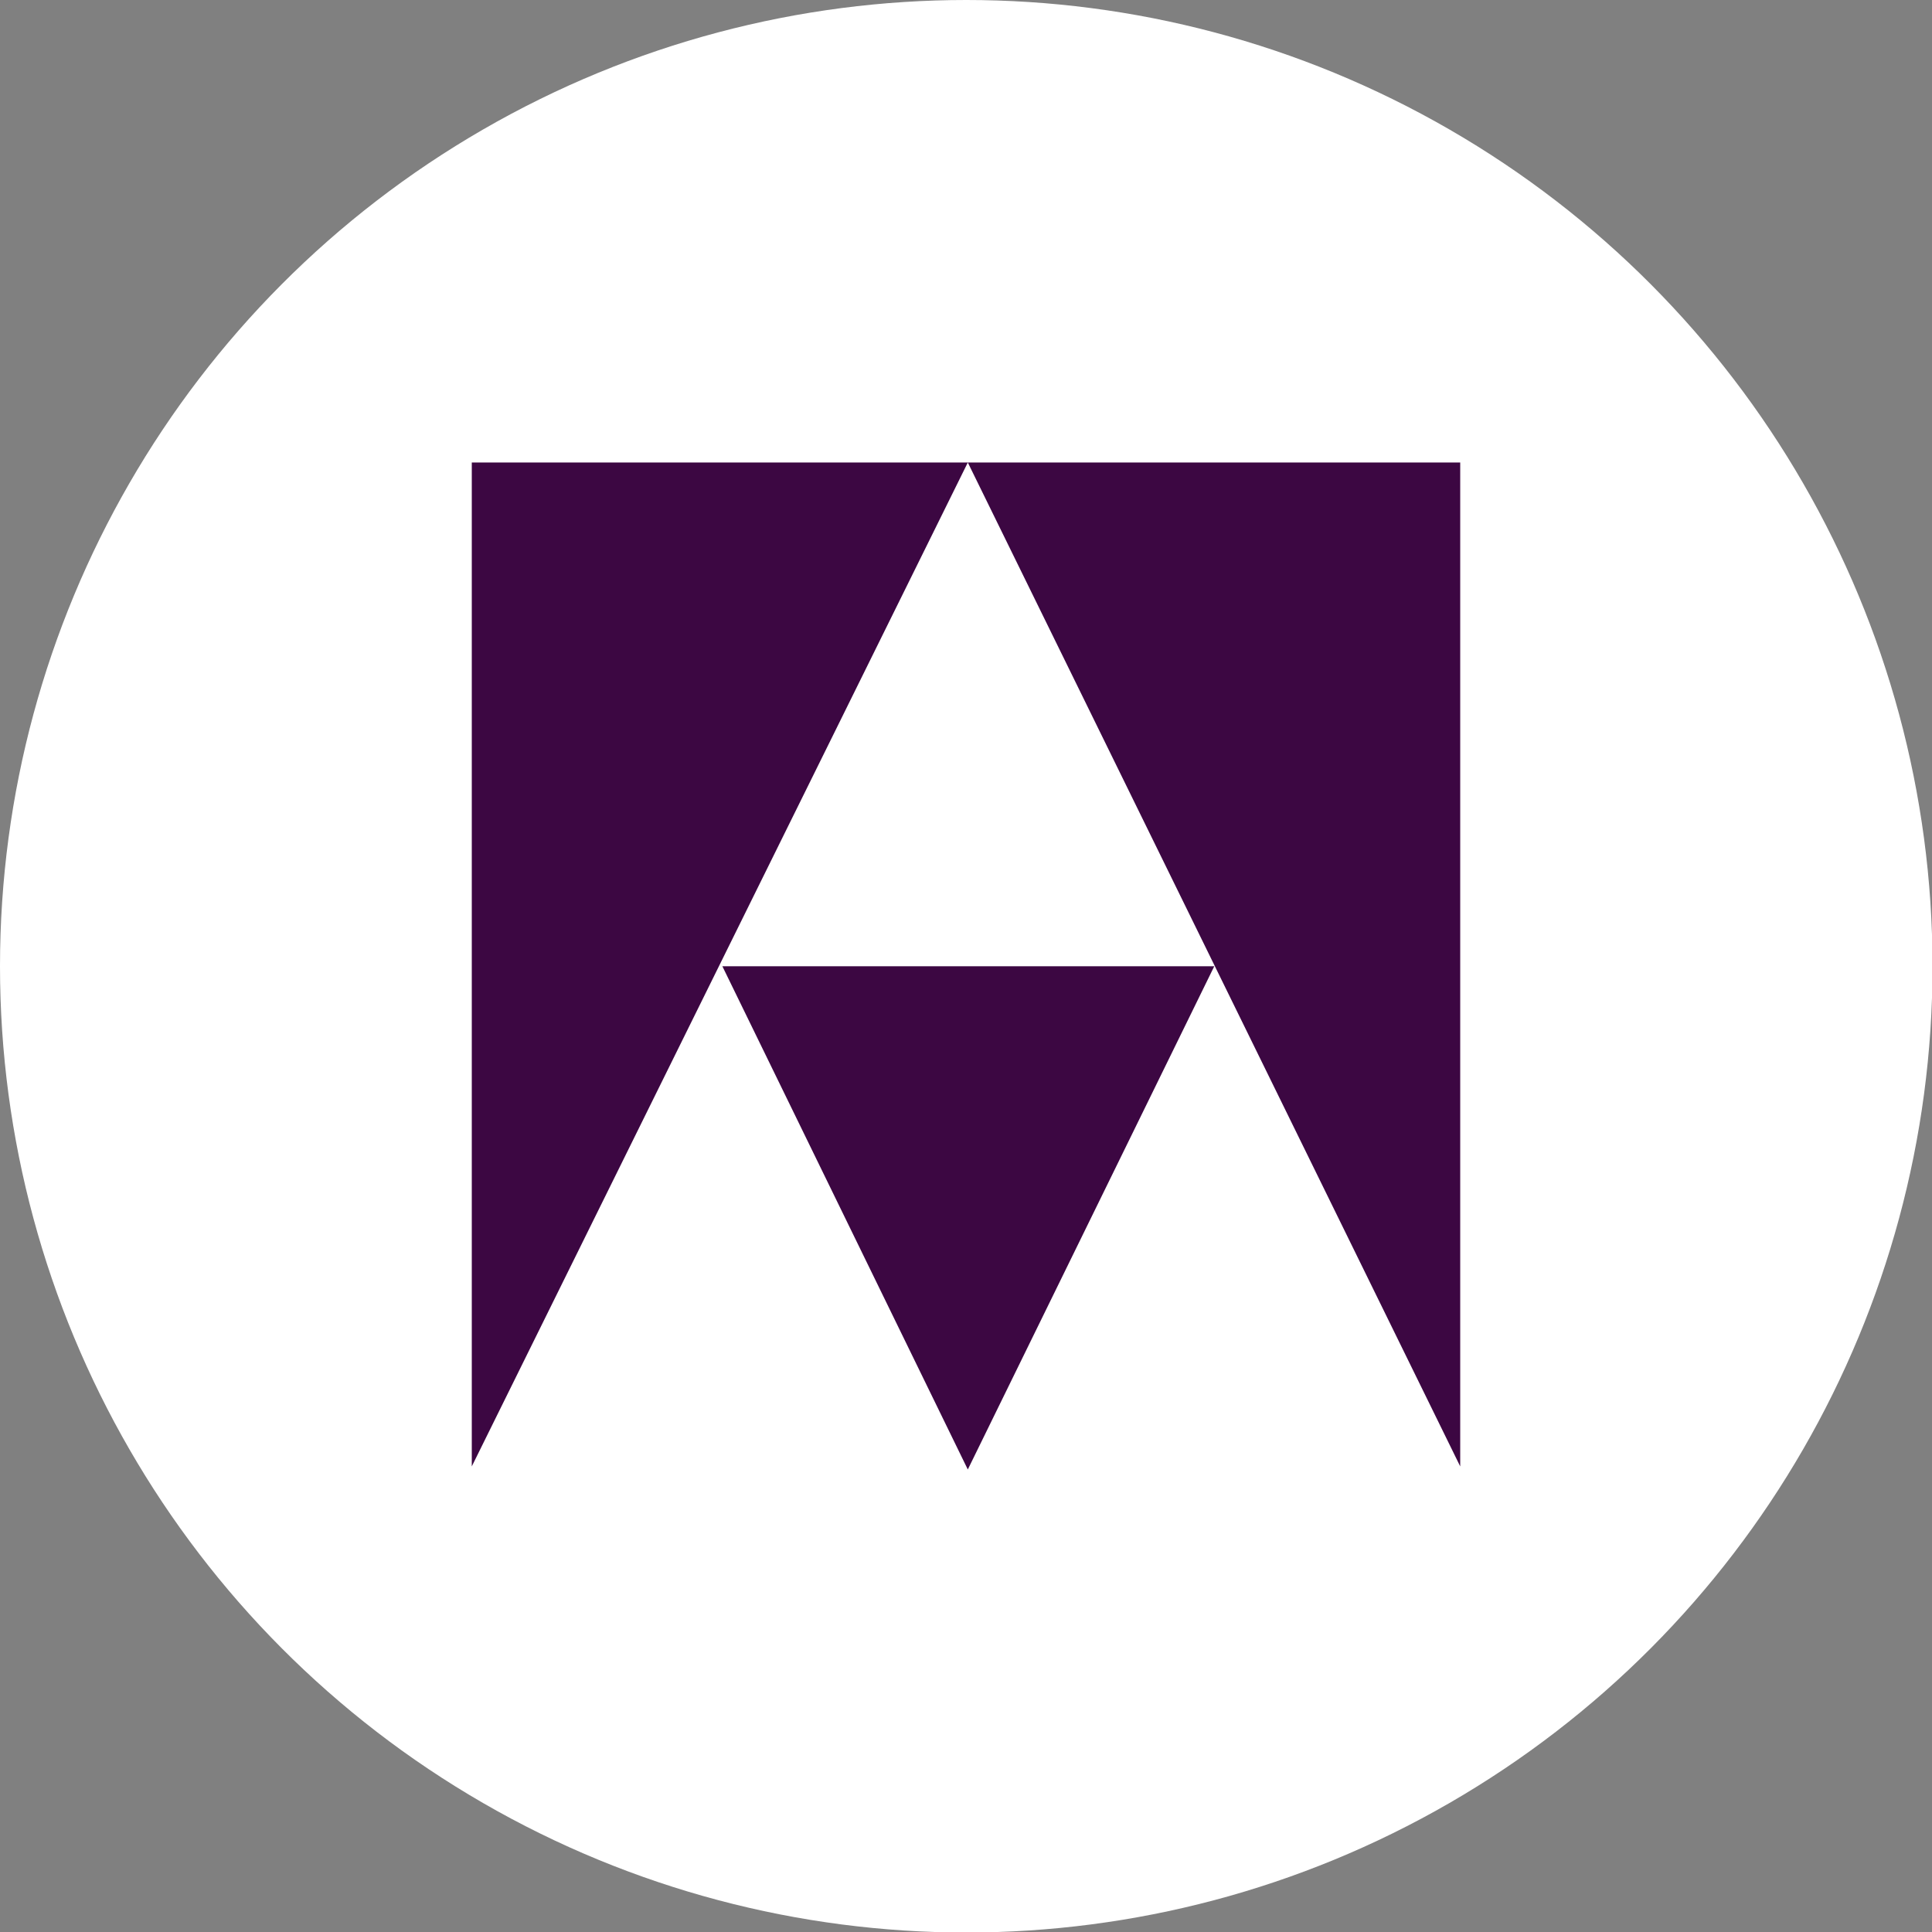
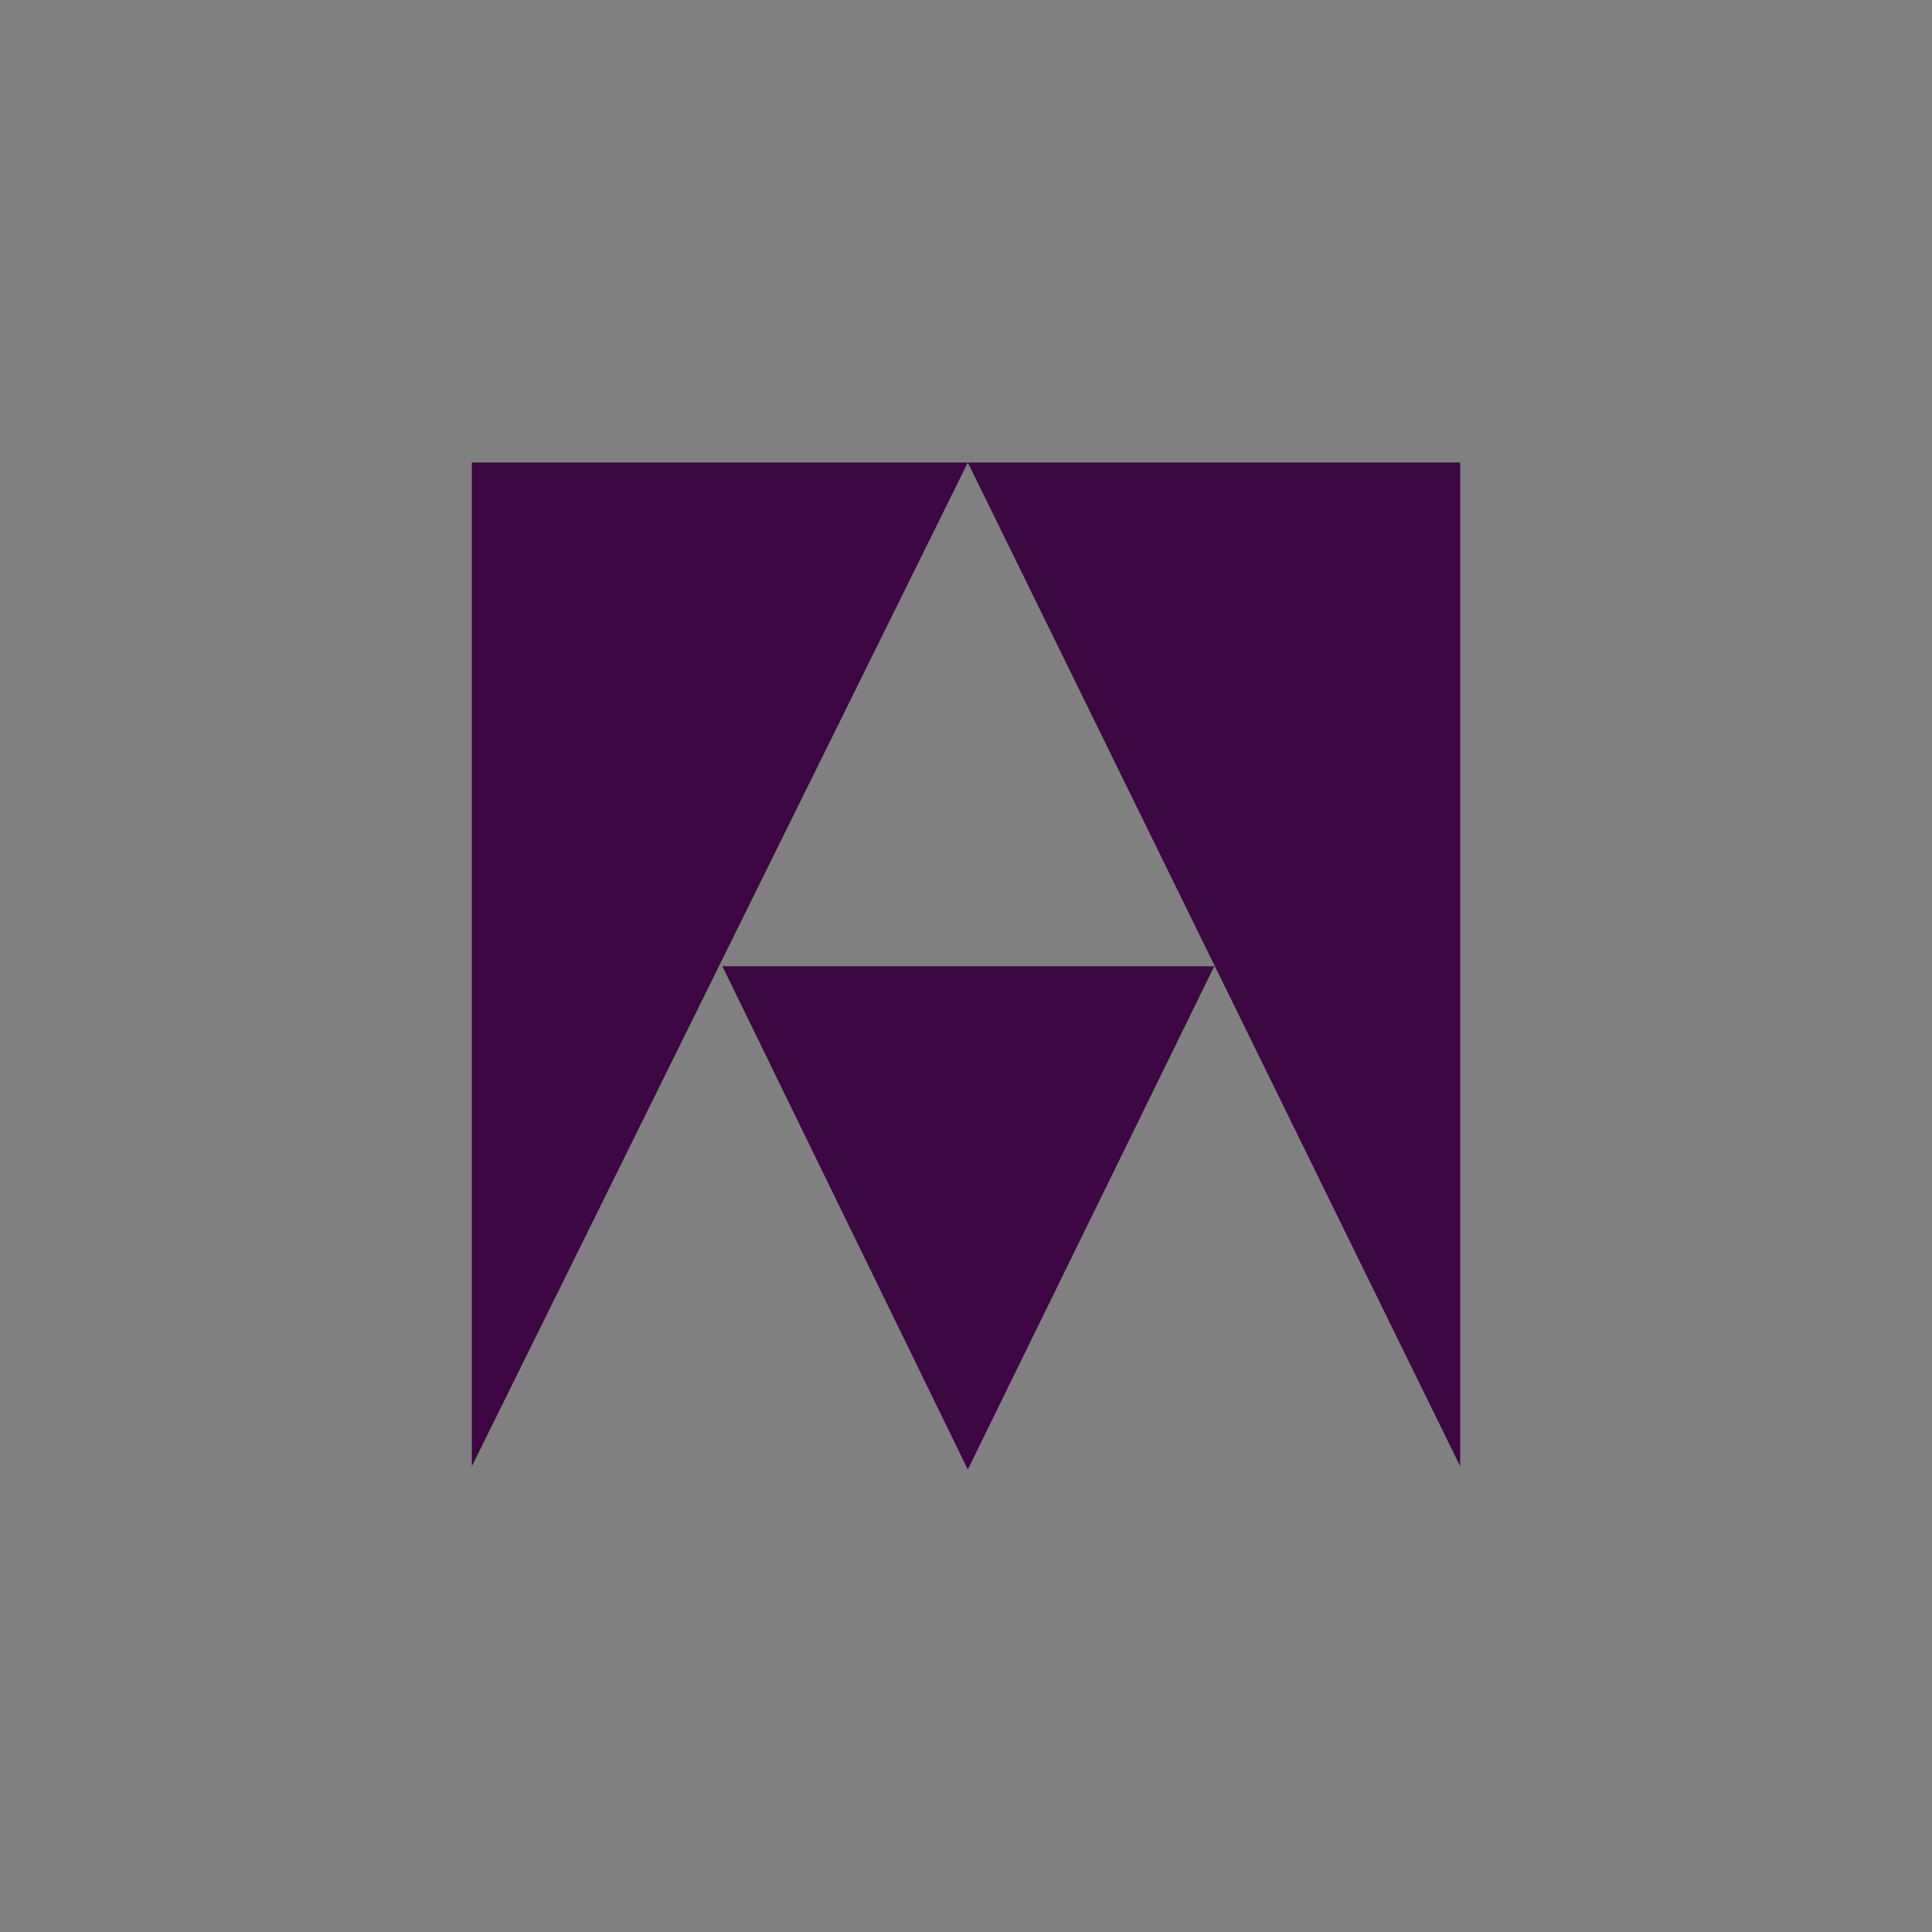
<svg xmlns="http://www.w3.org/2000/svg" viewBox="0 0 37.47 37.47">
  <rect x="0" y="0" width="37.47" height="37.47" fill="#808080" stroke="none" />
-   <circle fill="white" cx="18.74" cy="18.74" r="18.74" />
  <polygon fill="#3C0742" points="18.77 8.97 28.32 28.44 28.32 8.97 9.15 8.97 9.15 28.44 18.77 8.97" />
  <polygon fill="#3C0742" points="18.77 28.5 23.55 18.74 14.01 18.74 18.77 28.5" />
</svg>